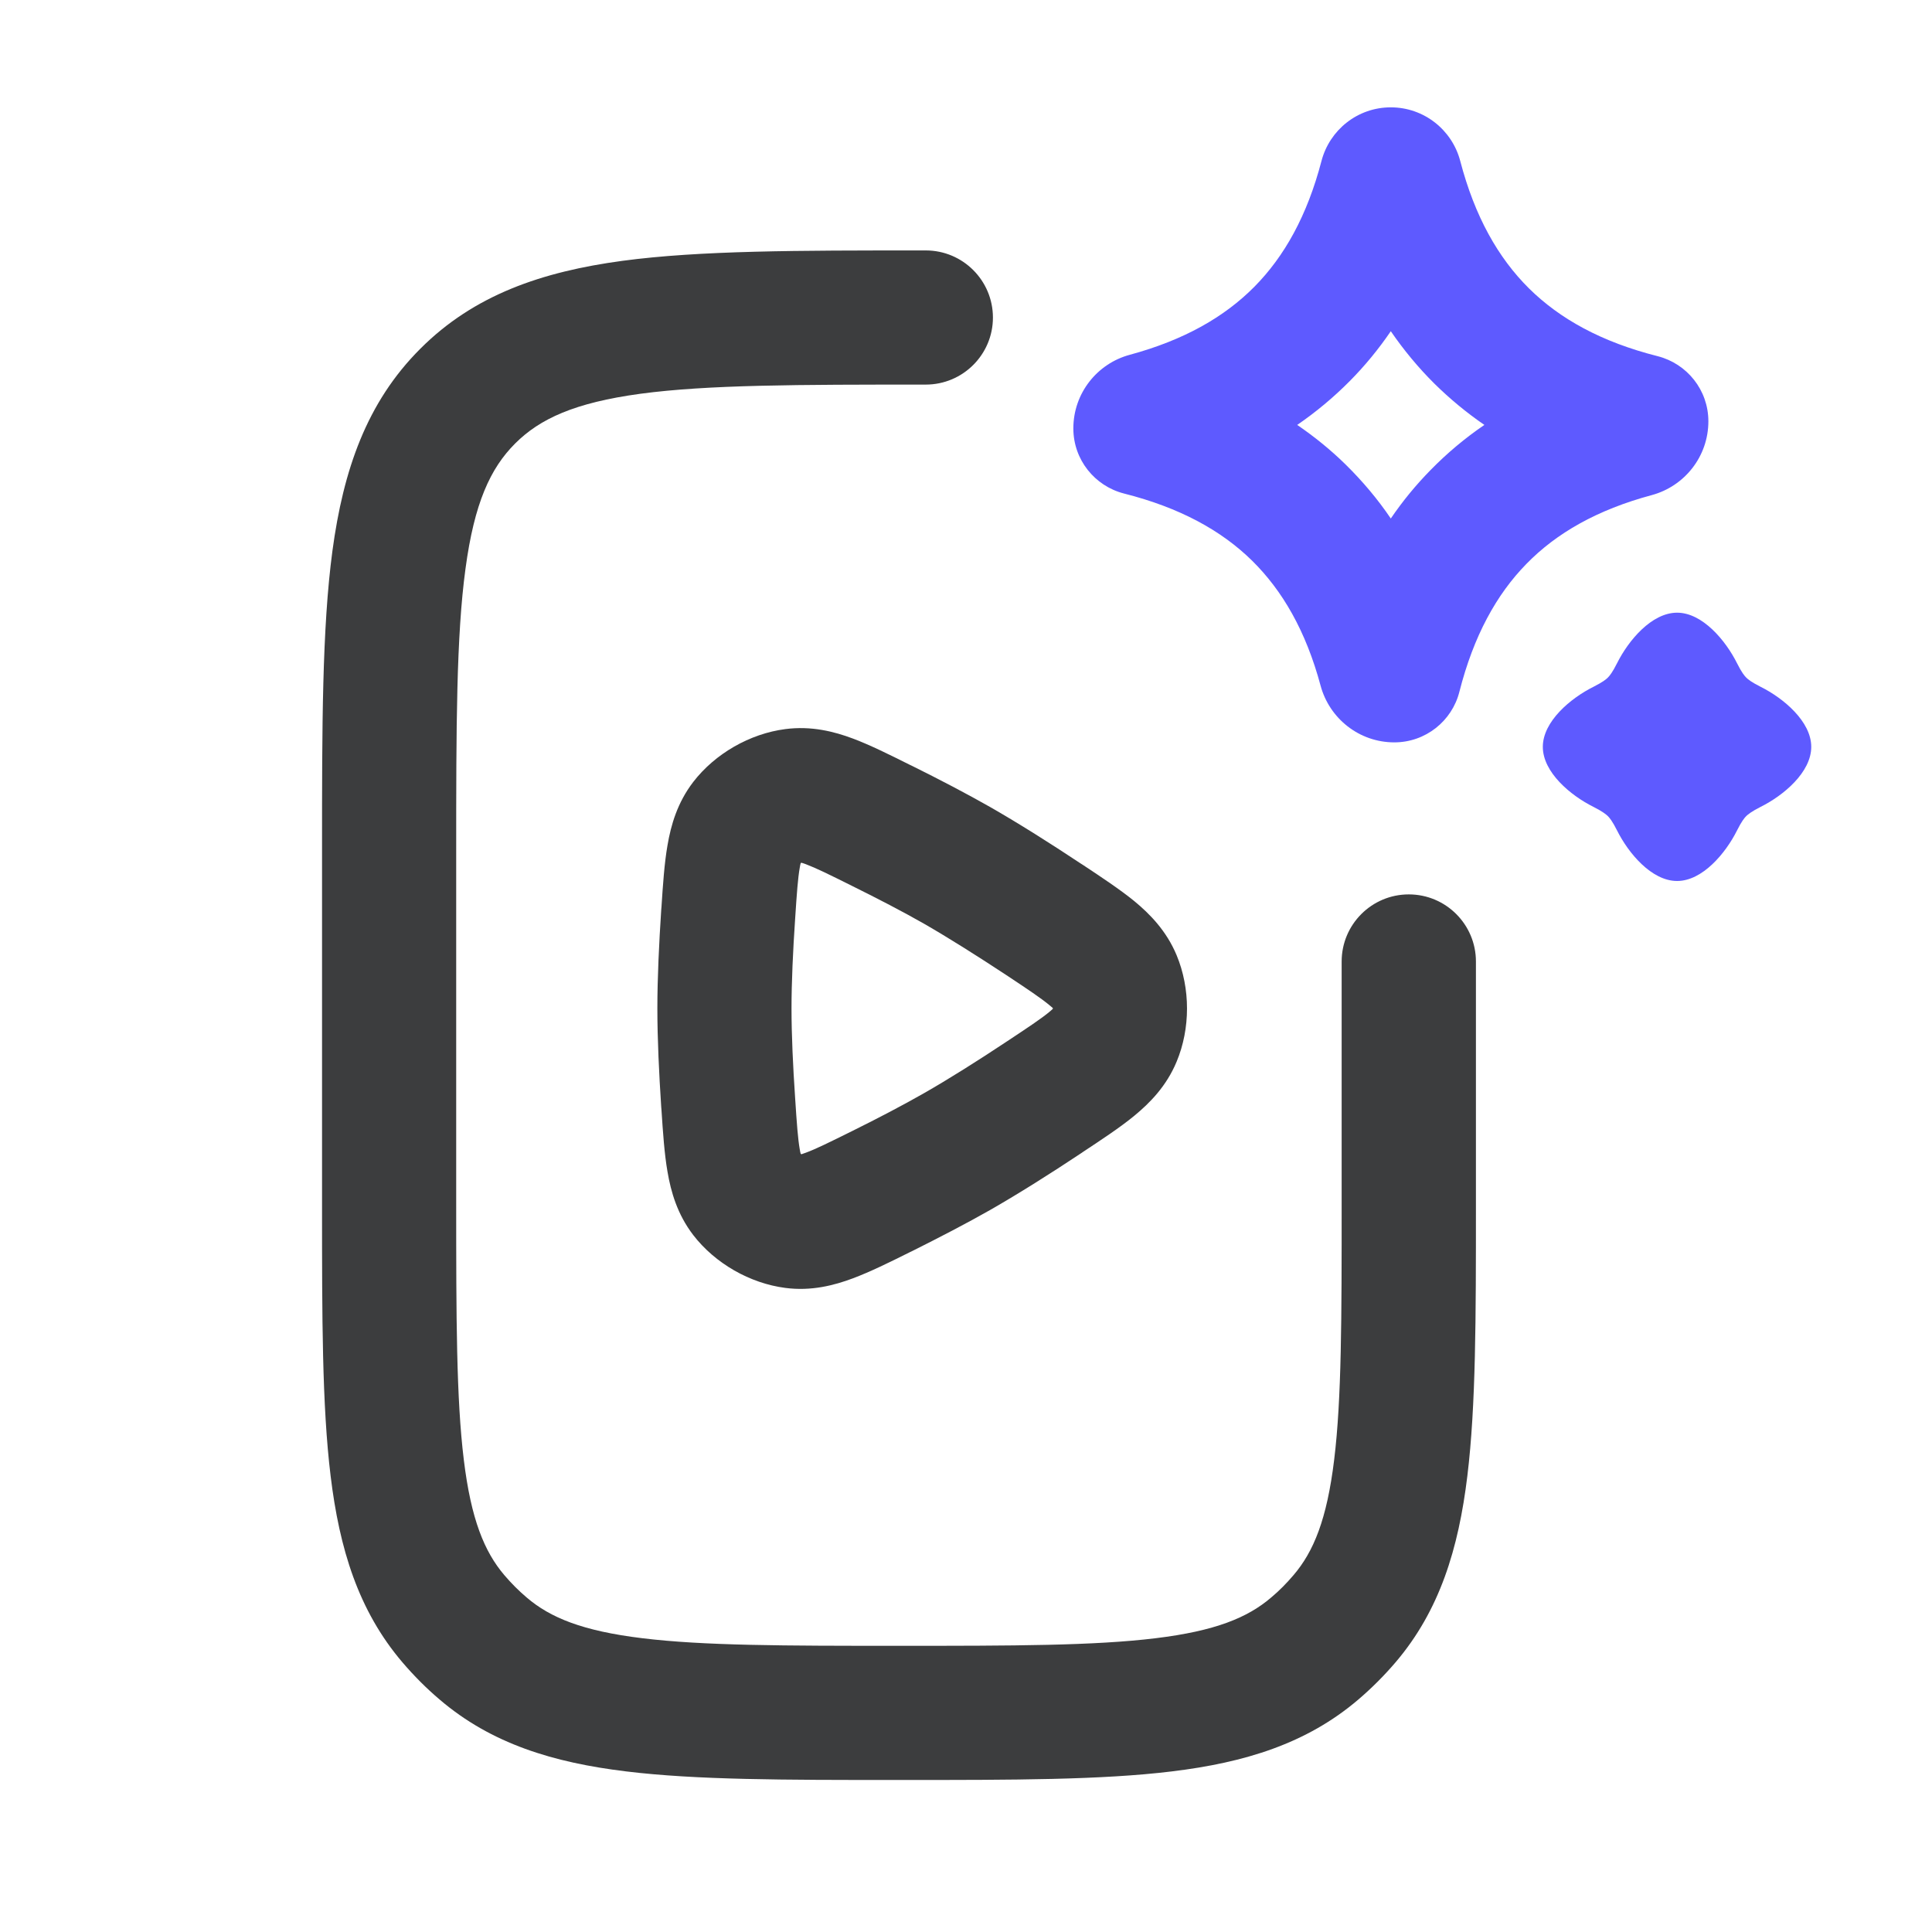
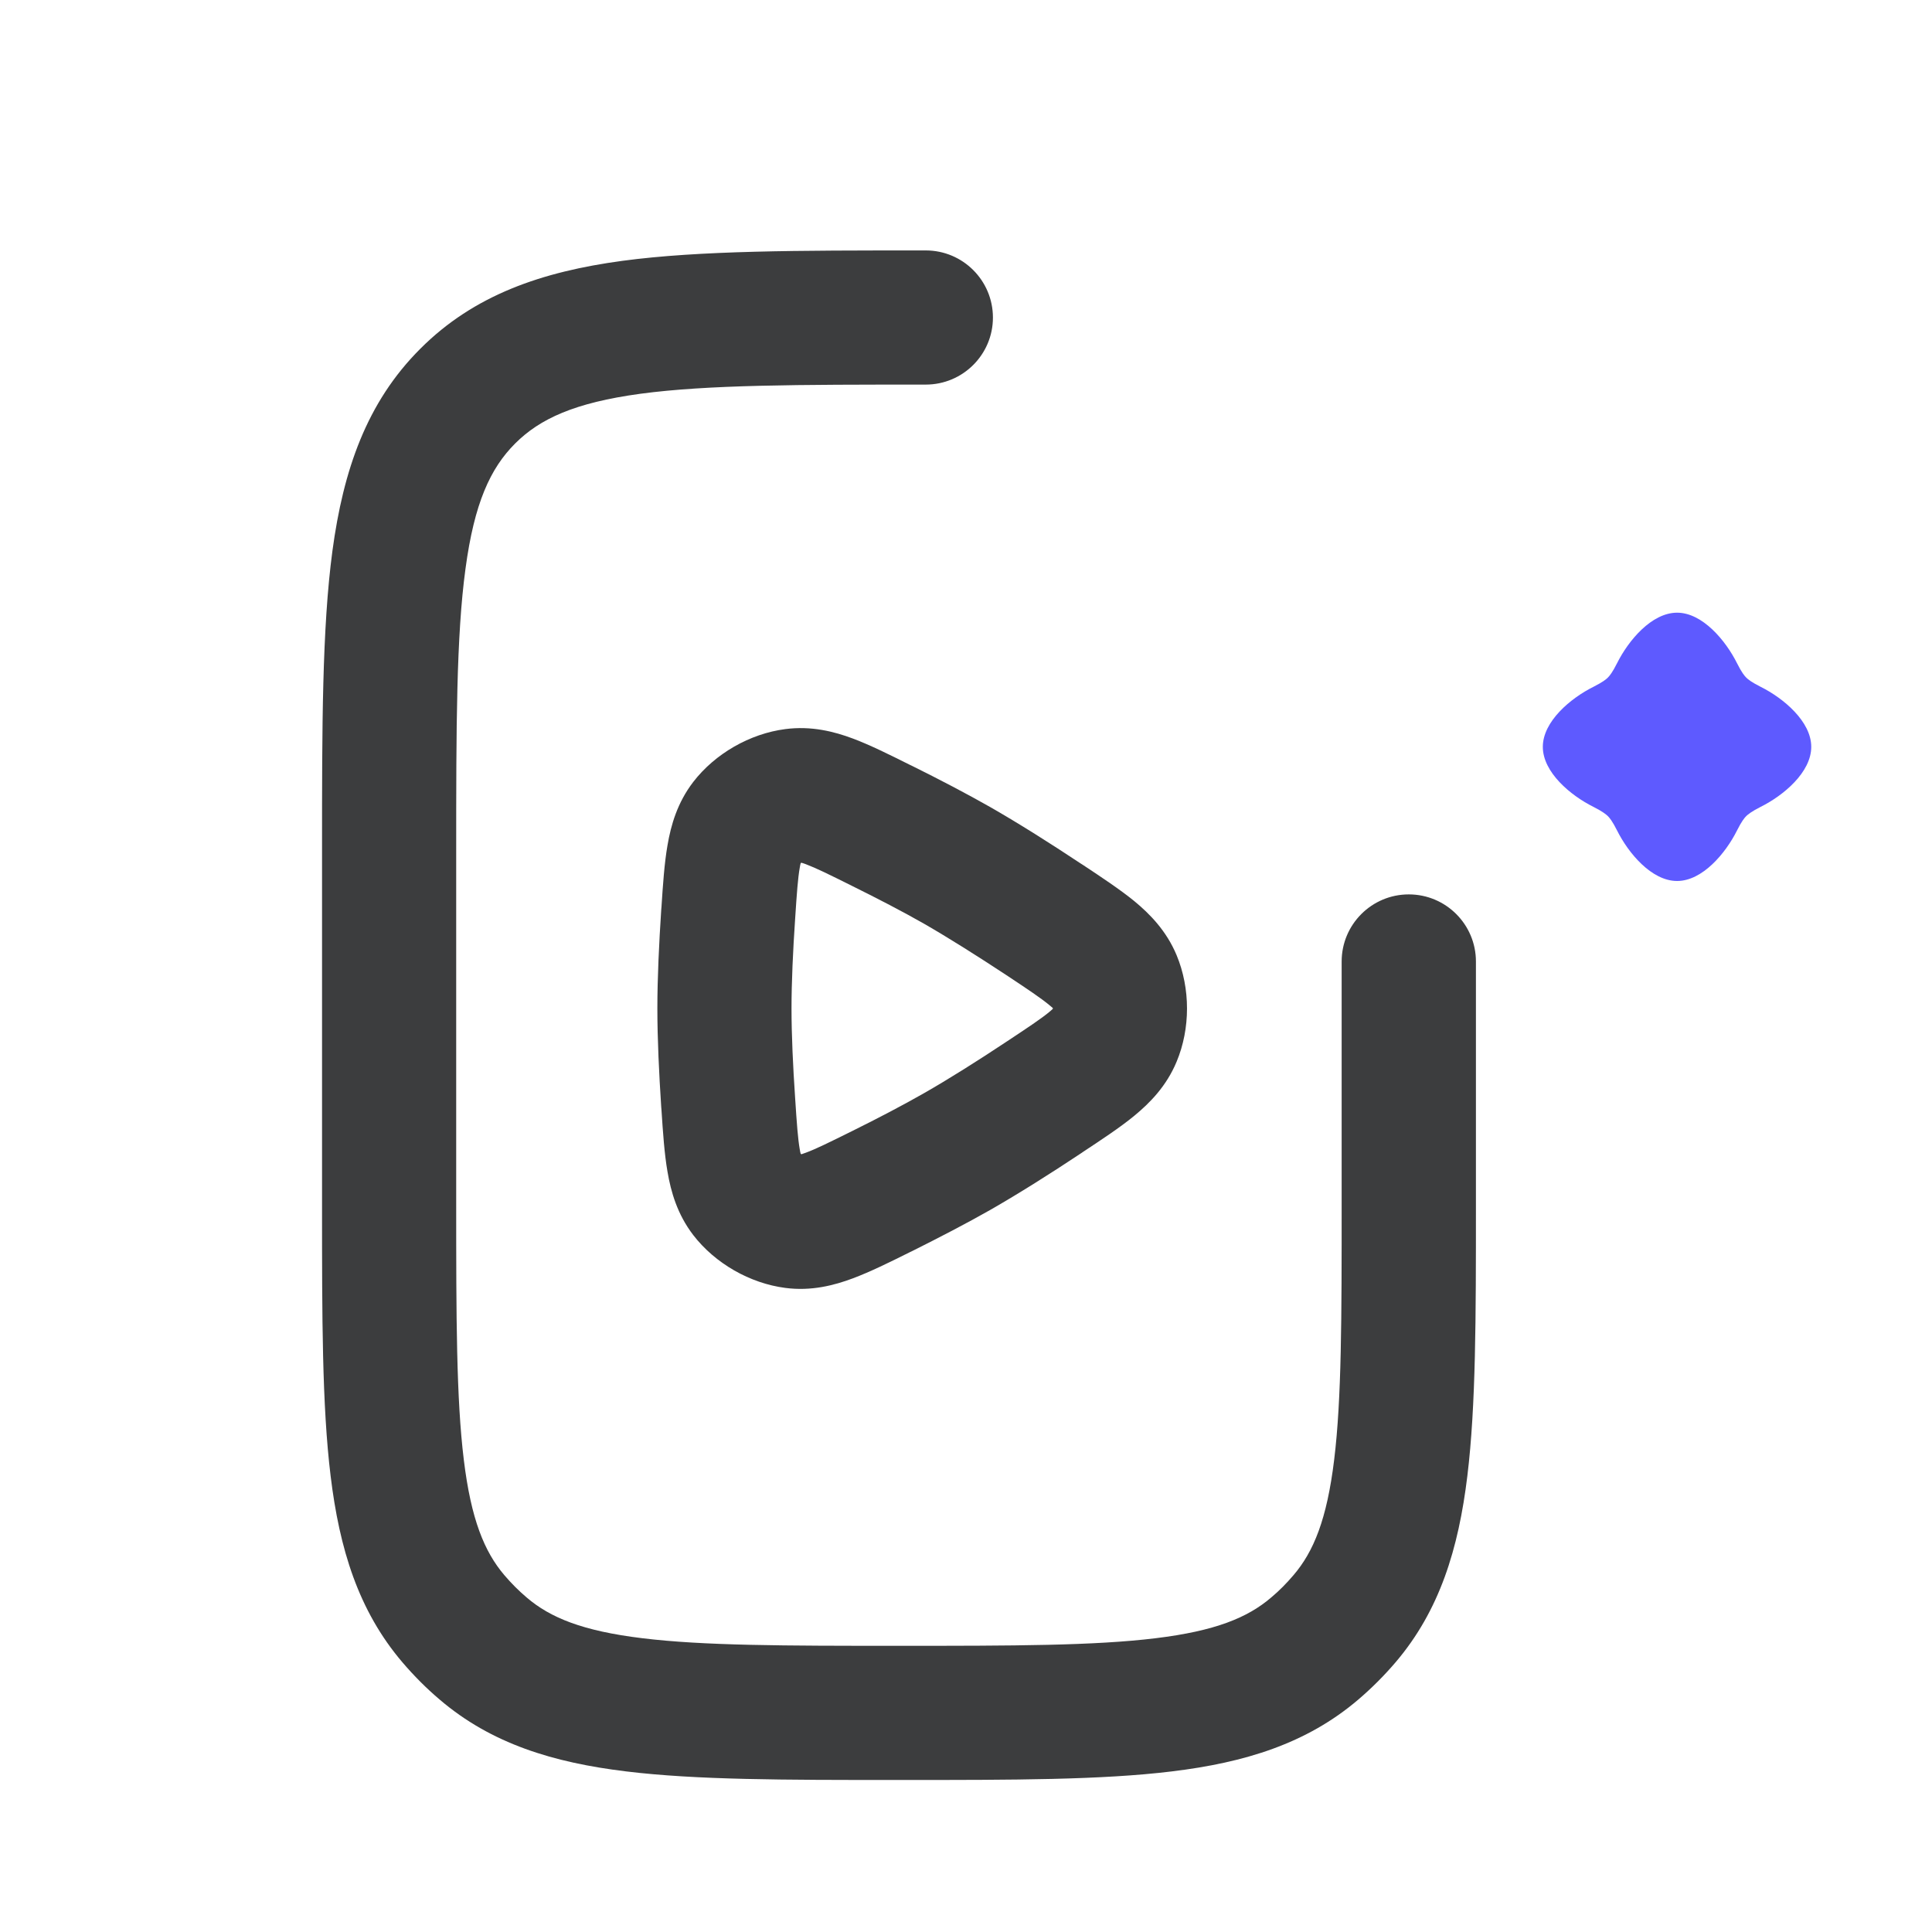
<svg xmlns="http://www.w3.org/2000/svg" width="16" height="16" viewBox="0 0 16 16" fill="none">
  <style>
    @media (prefers-color-scheme: dark) {
      .label {
        fill: #e4e6e8;
      }
      .star {
        fill: #b2bdff;
      }
    }
  </style>
  <path class="label" fill-rule="evenodd" clip-rule="evenodd" d="M7.533 6.333C7.54 6.336 7.547 6.339 7.554 6.343C7.776 6.453 8.004 6.572 8.201 6.684C8.437 6.819 8.701 6.986 8.948 7.15C8.955 7.154 8.961 7.158 8.967 7.162C9.124 7.266 9.275 7.366 9.393 7.462C9.523 7.569 9.66 7.709 9.744 7.91C9.859 8.186 9.859 8.518 9.744 8.793C9.66 8.995 9.523 9.134 9.393 9.241C9.275 9.338 9.124 9.437 8.967 9.541C8.961 9.545 8.955 9.55 8.948 9.554C8.701 9.718 8.437 9.885 8.201 10.02C8.004 10.132 7.776 10.25 7.554 10.361C7.547 10.364 7.54 10.367 7.533 10.371C7.367 10.454 7.206 10.533 7.065 10.586C6.908 10.645 6.719 10.694 6.504 10.666C6.21 10.628 5.922 10.463 5.741 10.228C5.609 10.056 5.556 9.869 5.528 9.704C5.502 9.555 5.49 9.376 5.478 9.191C5.477 9.184 5.477 9.176 5.476 9.168C5.458 8.893 5.444 8.605 5.444 8.352C5.444 8.098 5.458 7.811 5.476 7.535C5.477 7.528 5.477 7.52 5.478 7.512C5.49 7.327 5.502 7.148 5.528 7C5.556 6.835 5.609 6.648 5.741 6.476C5.922 6.241 6.21 6.076 6.504 6.038C6.719 6.01 6.908 6.058 7.065 6.117C7.206 6.17 7.367 6.25 7.533 6.333ZM6.631 7.148C6.632 7.147 6.633 7.147 6.634 7.146C6.635 7.146 6.636 7.145 6.637 7.145C6.646 7.147 6.658 7.151 6.674 7.157C6.756 7.188 6.865 7.241 7.059 7.338C7.273 7.444 7.479 7.551 7.651 7.649C7.856 7.767 8.097 7.919 8.335 8.076C8.518 8.197 8.62 8.266 8.688 8.322C8.702 8.333 8.712 8.342 8.719 8.348C8.719 8.349 8.719 8.351 8.719 8.352C8.719 8.353 8.719 8.354 8.719 8.355C8.712 8.362 8.702 8.37 8.688 8.382C8.62 8.438 8.518 8.506 8.335 8.627C8.097 8.785 7.856 8.937 7.651 9.054C7.479 9.152 7.273 9.26 7.059 9.366C6.865 9.462 6.756 9.516 6.674 9.546C6.658 9.552 6.646 9.556 6.637 9.559C6.636 9.558 6.635 9.558 6.634 9.557C6.633 9.557 6.632 9.556 6.631 9.555C6.628 9.547 6.626 9.534 6.623 9.517C6.608 9.431 6.599 9.311 6.585 9.094C6.567 8.83 6.555 8.57 6.555 8.352C6.555 8.133 6.567 7.873 6.585 7.609C6.599 7.393 6.608 7.272 6.623 7.187C6.626 7.17 6.628 7.157 6.631 7.148ZM8.732 8.362C8.732 8.362 8.732 8.362 8.732 8.361L8.732 8.362Z" fill="#3C3D3E" />
  <path class="label" fill-rule="evenodd" clip-rule="evenodd" d="M7.626 2.074L7.667 2.074C7.974 2.074 8.223 2.323 8.223 2.63C8.223 2.936 7.974 3.185 7.667 3.185C6.604 3.185 5.862 3.186 5.303 3.261C4.759 3.335 4.471 3.468 4.266 3.673C4.061 3.878 3.928 4.166 3.855 4.71C3.779 5.269 3.778 6.011 3.778 7.074V9.963C3.778 10.917 3.779 11.582 3.841 12.089C3.901 12.582 4.011 12.85 4.177 13.045C4.234 13.112 4.296 13.174 4.362 13.23C4.557 13.397 4.825 13.507 5.319 13.567C5.826 13.629 6.491 13.63 7.445 13.63C8.399 13.63 9.064 13.629 9.571 13.567C10.064 13.507 10.332 13.397 10.527 13.23C10.594 13.174 10.655 13.112 10.712 13.045C10.879 12.85 10.989 12.582 11.049 12.089C11.111 11.582 11.111 10.917 11.111 9.963V7.963C11.111 7.656 11.36 7.407 11.667 7.407C11.974 7.407 12.223 7.656 12.223 7.963V9.999C12.223 10.908 12.223 11.641 12.152 12.223C12.079 12.825 11.923 13.338 11.557 13.767C11.463 13.877 11.359 13.981 11.249 14.075C10.82 14.441 10.307 14.597 9.705 14.67C9.123 14.741 8.39 14.741 7.481 14.741H7.408C6.499 14.741 5.766 14.741 5.185 14.67C4.583 14.597 4.069 14.441 3.641 14.075C3.53 13.981 3.427 13.877 3.333 13.767C2.967 13.338 2.811 12.825 2.738 12.223C2.667 11.641 2.667 10.908 2.667 9.999L2.667 7.033C2.667 6.02 2.667 5.204 2.753 4.562C2.843 3.895 3.035 3.333 3.481 2.888C3.926 2.442 4.488 2.25 5.155 2.16C5.797 2.074 6.613 2.074 7.626 2.074Z" fill="#3C3D3E" />
-   <path class="star" fill-rule="evenodd" clip-rule="evenodd" d="M11.518 2.743C11.417 2.891 11.304 3.029 11.178 3.156C11.044 3.291 10.899 3.412 10.743 3.519C10.886 3.617 11.021 3.726 11.145 3.848C11.284 3.985 11.409 4.133 11.518 4.294C11.616 4.15 11.726 4.016 11.848 3.892C11.985 3.752 12.133 3.628 12.293 3.519C12.146 3.418 12.008 3.304 11.88 3.178C11.746 3.045 11.625 2.899 11.518 2.743ZM10.944 1.333C11.011 1.077 11.242 0.889 11.518 0.889C11.794 0.889 12.026 1.077 12.093 1.333C12.214 1.795 12.408 2.136 12.662 2.388C12.917 2.64 13.261 2.832 13.729 2.95C13.971 3.012 14.148 3.23 14.148 3.489C14.148 3.782 13.949 4.027 13.68 4.1C13.226 4.222 12.89 4.415 12.642 4.669C12.393 4.923 12.204 5.266 12.086 5.729C12.025 5.971 11.806 6.148 11.547 6.148C11.255 6.148 11.01 5.949 10.937 5.68C10.815 5.226 10.621 4.891 10.368 4.642C10.114 4.393 9.771 4.204 9.308 4.087C9.066 4.025 8.889 3.807 8.889 3.548C8.889 3.255 9.088 3.01 9.357 2.938C9.807 2.816 10.14 2.625 10.388 2.375C10.636 2.124 10.825 1.788 10.944 1.333Z" fill="#5E5AFF" />
  <path class="star" fill-rule="evenodd" clip-rule="evenodd" d="M13.889 5.074C14.099 5.074 14.291 5.304 14.385 5.492C14.424 5.57 14.448 5.598 14.462 5.612C14.476 5.626 14.504 5.649 14.581 5.688C14.77 5.782 15 5.975 15 6.185C15 6.396 14.77 6.588 14.581 6.682C14.504 6.721 14.476 6.745 14.462 6.758C14.448 6.772 14.424 6.8 14.385 6.878C14.291 7.066 14.099 7.296 13.889 7.296C13.678 7.296 13.486 7.066 13.392 6.878C13.353 6.8 13.329 6.772 13.315 6.758C13.301 6.745 13.273 6.721 13.196 6.682C13.007 6.588 12.777 6.396 12.777 6.185C12.777 5.975 13.007 5.782 13.196 5.688C13.273 5.649 13.301 5.626 13.315 5.612C13.329 5.598 13.353 5.57 13.392 5.492C13.486 5.304 13.678 5.074 13.889 5.074Z" fill="#5E5AFF" />
</svg>